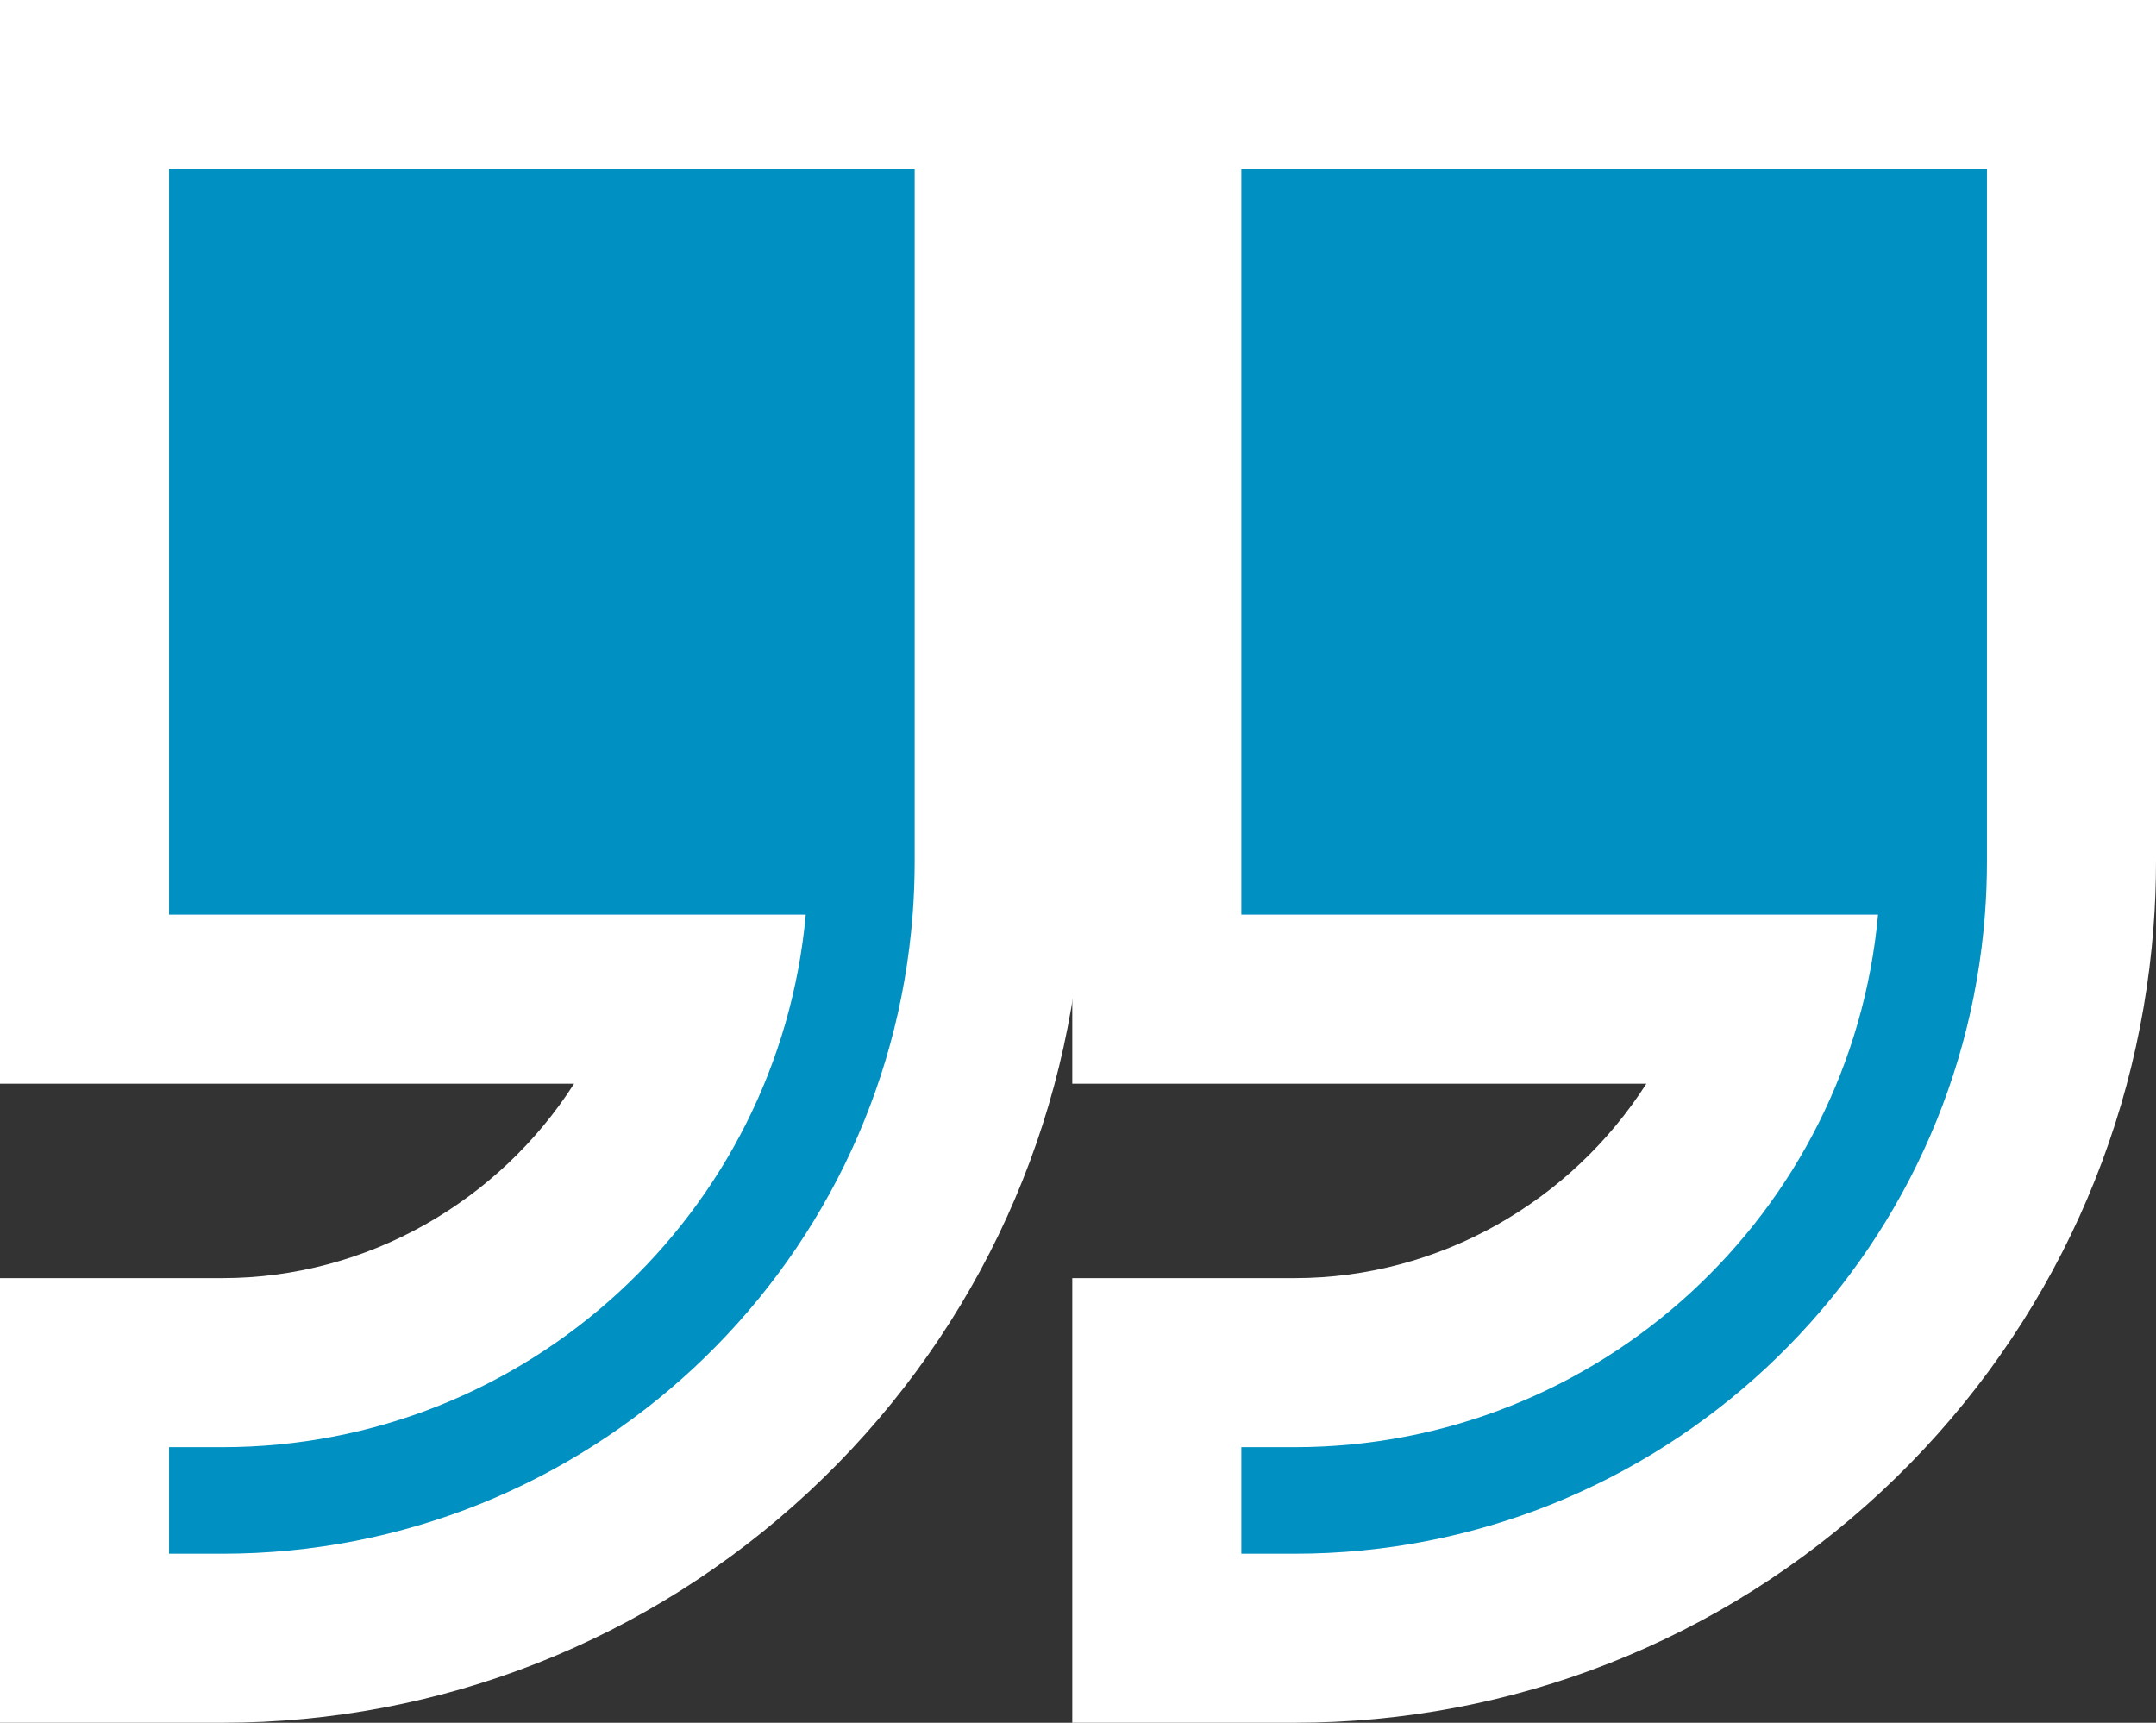
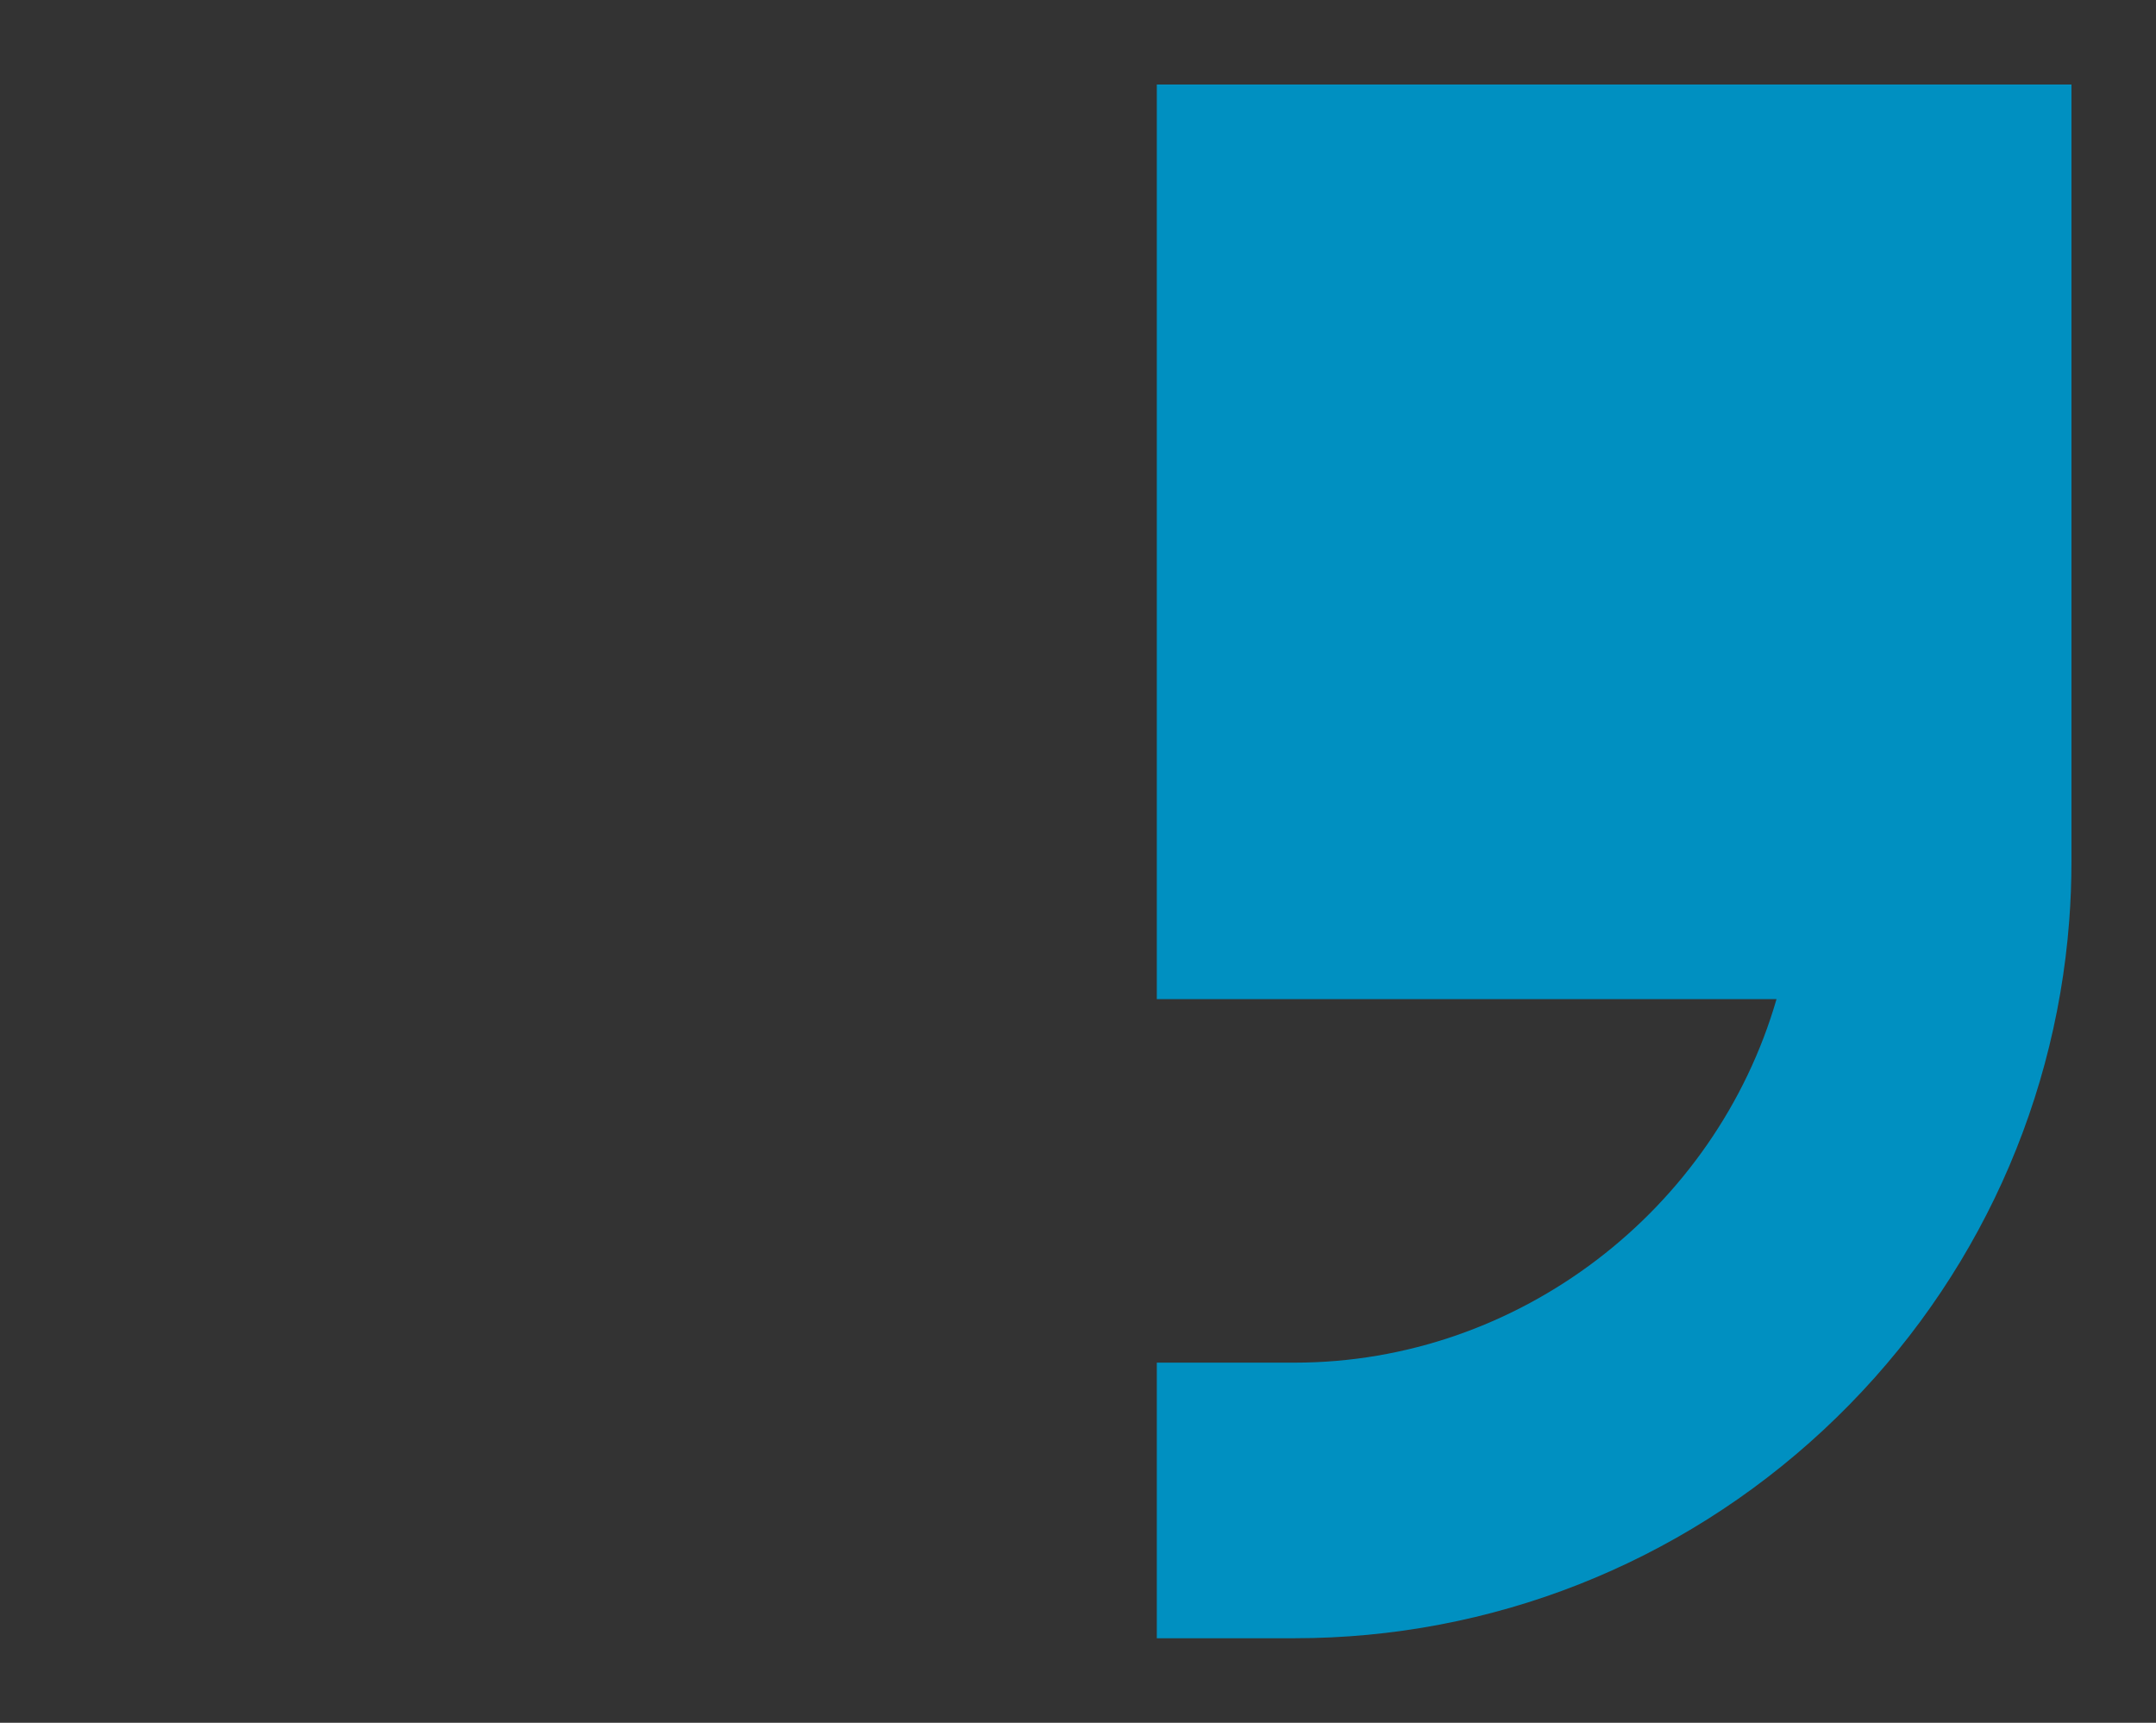
<svg xmlns="http://www.w3.org/2000/svg" width="51.013" height="40.764" viewBox="0 0 51.013 40.764">
  <rect x="0" y="0" width="51.013" height="40.764" fill="#333333" stroke="none" />
  <g transform="translate(4 -57)">
    <g fill="#0090c1">
-       <path d="M 1.26 95.764 L -2.325744617337477e-06 95.764 L -2 95.764 L -2 93.764 L -2 91.243 L -2 89.243 L -2.325744617337477e-06 89.243 L 1.26 89.243 C 6.584 89.243 11.226 85.608 12.663 80.642 L -2.325744617337477e-06 80.642 L -2 80.642 L -2 78.642 L -2 61 L -2 59 L -2.325744617337477e-06 59 L 17.642 59 L 19.642 59 L 19.642 61 L 19.642 77.382 C 19.642 77.855 19.624 78.33 19.588 78.795 C 19.236 83.396 17.172 87.672 13.776 90.834 C 10.361 94.013 5.916 95.764 1.26 95.764 Z" stroke="none" />
-       <path d="M -1.9073486328125e-06 61 L -1.9073486328125e-06 78.642 L 15.065 78.642 C 14.426 85.697 8.478 91.243 1.26 91.243 L -1.9073486328125e-06 91.243 L -1.9073486328125e-06 93.764 L 1.26 93.764 C 9.869 93.764 16.948 87.088 17.594 78.642 C 17.626 78.226 17.642 77.806 17.642 77.382 L 17.642 61 L -1.9073486328125e-06 61 M -4 57 L 21.642 57 L 21.642 77.382 C 21.642 77.906 21.622 78.433 21.582 78.948 C 21.192 84.051 18.904 88.793 15.139 92.298 C 11.353 95.822 6.424 97.764 1.26 97.764 L -4 97.764 L -4 87.243 L 1.26 87.243 C 4.71 87.243 7.816 85.407 9.584 82.642 L -4 82.642 L -4 57 Z" stroke="none" fill="#fff" />
-     </g>
+       </g>
    <g transform="translate(-276.629)" fill="#0090c1">
      <path d="M 303.26 95.764 L 302 95.764 L 300 95.764 L 300 93.764 L 300 91.243 L 300 89.243 L 302 89.243 L 303.26 89.243 C 308.584 89.243 313.226 85.608 314.663 80.642 L 302 80.642 L 300 80.642 L 300 78.642 L 300 61 L 300 59 L 302 59 L 319.642 59 L 321.642 59 L 321.642 61 L 321.642 77.382 C 321.642 77.855 321.624 78.331 321.588 78.795 C 321.236 83.396 319.172 87.672 315.776 90.834 C 312.361 94.013 307.916 95.764 303.26 95.764 Z" stroke="none" />
-       <path d="M 302 61 L 302 78.642 L 317.065 78.642 C 316.426 85.697 310.478 91.243 303.26 91.243 L 302 91.243 L 302 93.764 L 303.26 93.764 C 311.869 93.764 318.948 87.088 319.594 78.642 C 319.626 78.226 319.642 77.806 319.642 77.382 L 319.642 61 L 302 61 M 298 57 L 323.642 57 L 323.642 77.382 C 323.642 77.906 323.622 78.433 323.582 78.948 C 323.192 84.051 320.904 88.793 317.139 92.298 C 313.353 95.822 308.424 97.764 303.26 97.764 L 298 97.764 L 298 87.243 L 303.26 87.243 C 306.71 87.243 309.816 85.407 311.584 82.642 L 298 82.642 L 298 57 Z" stroke="none" fill="#fff" />
    </g>
  </g>
</svg>